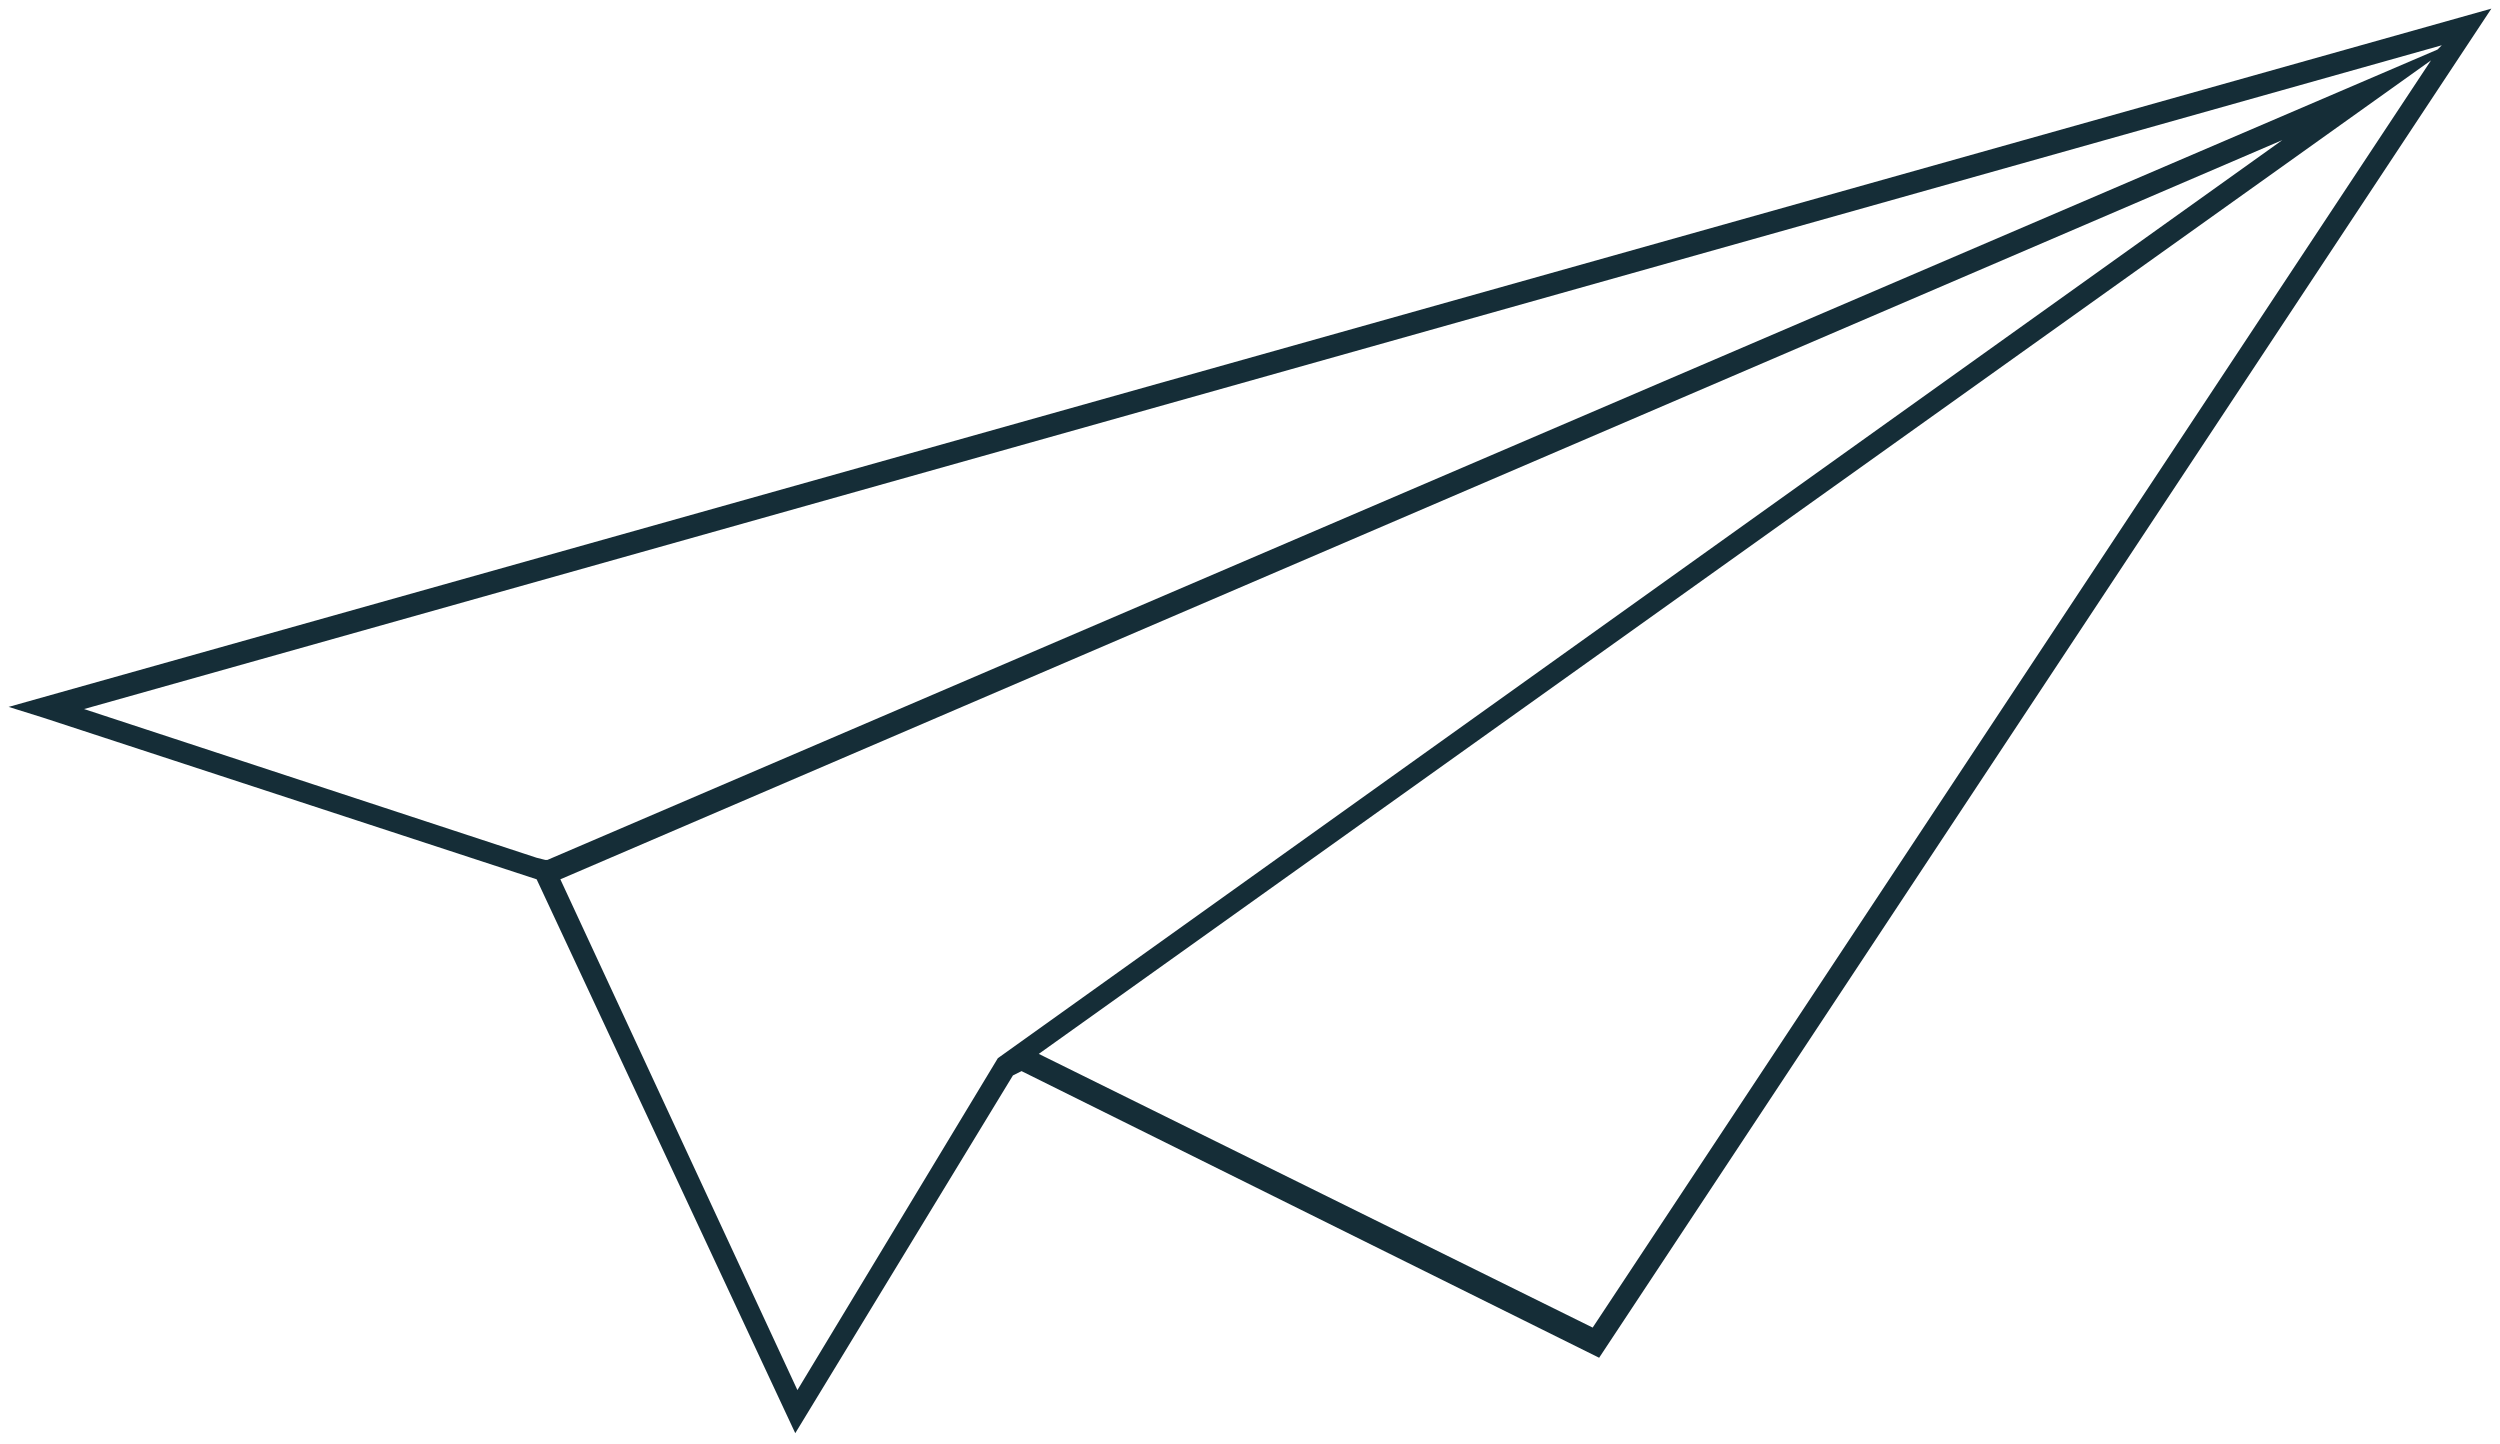
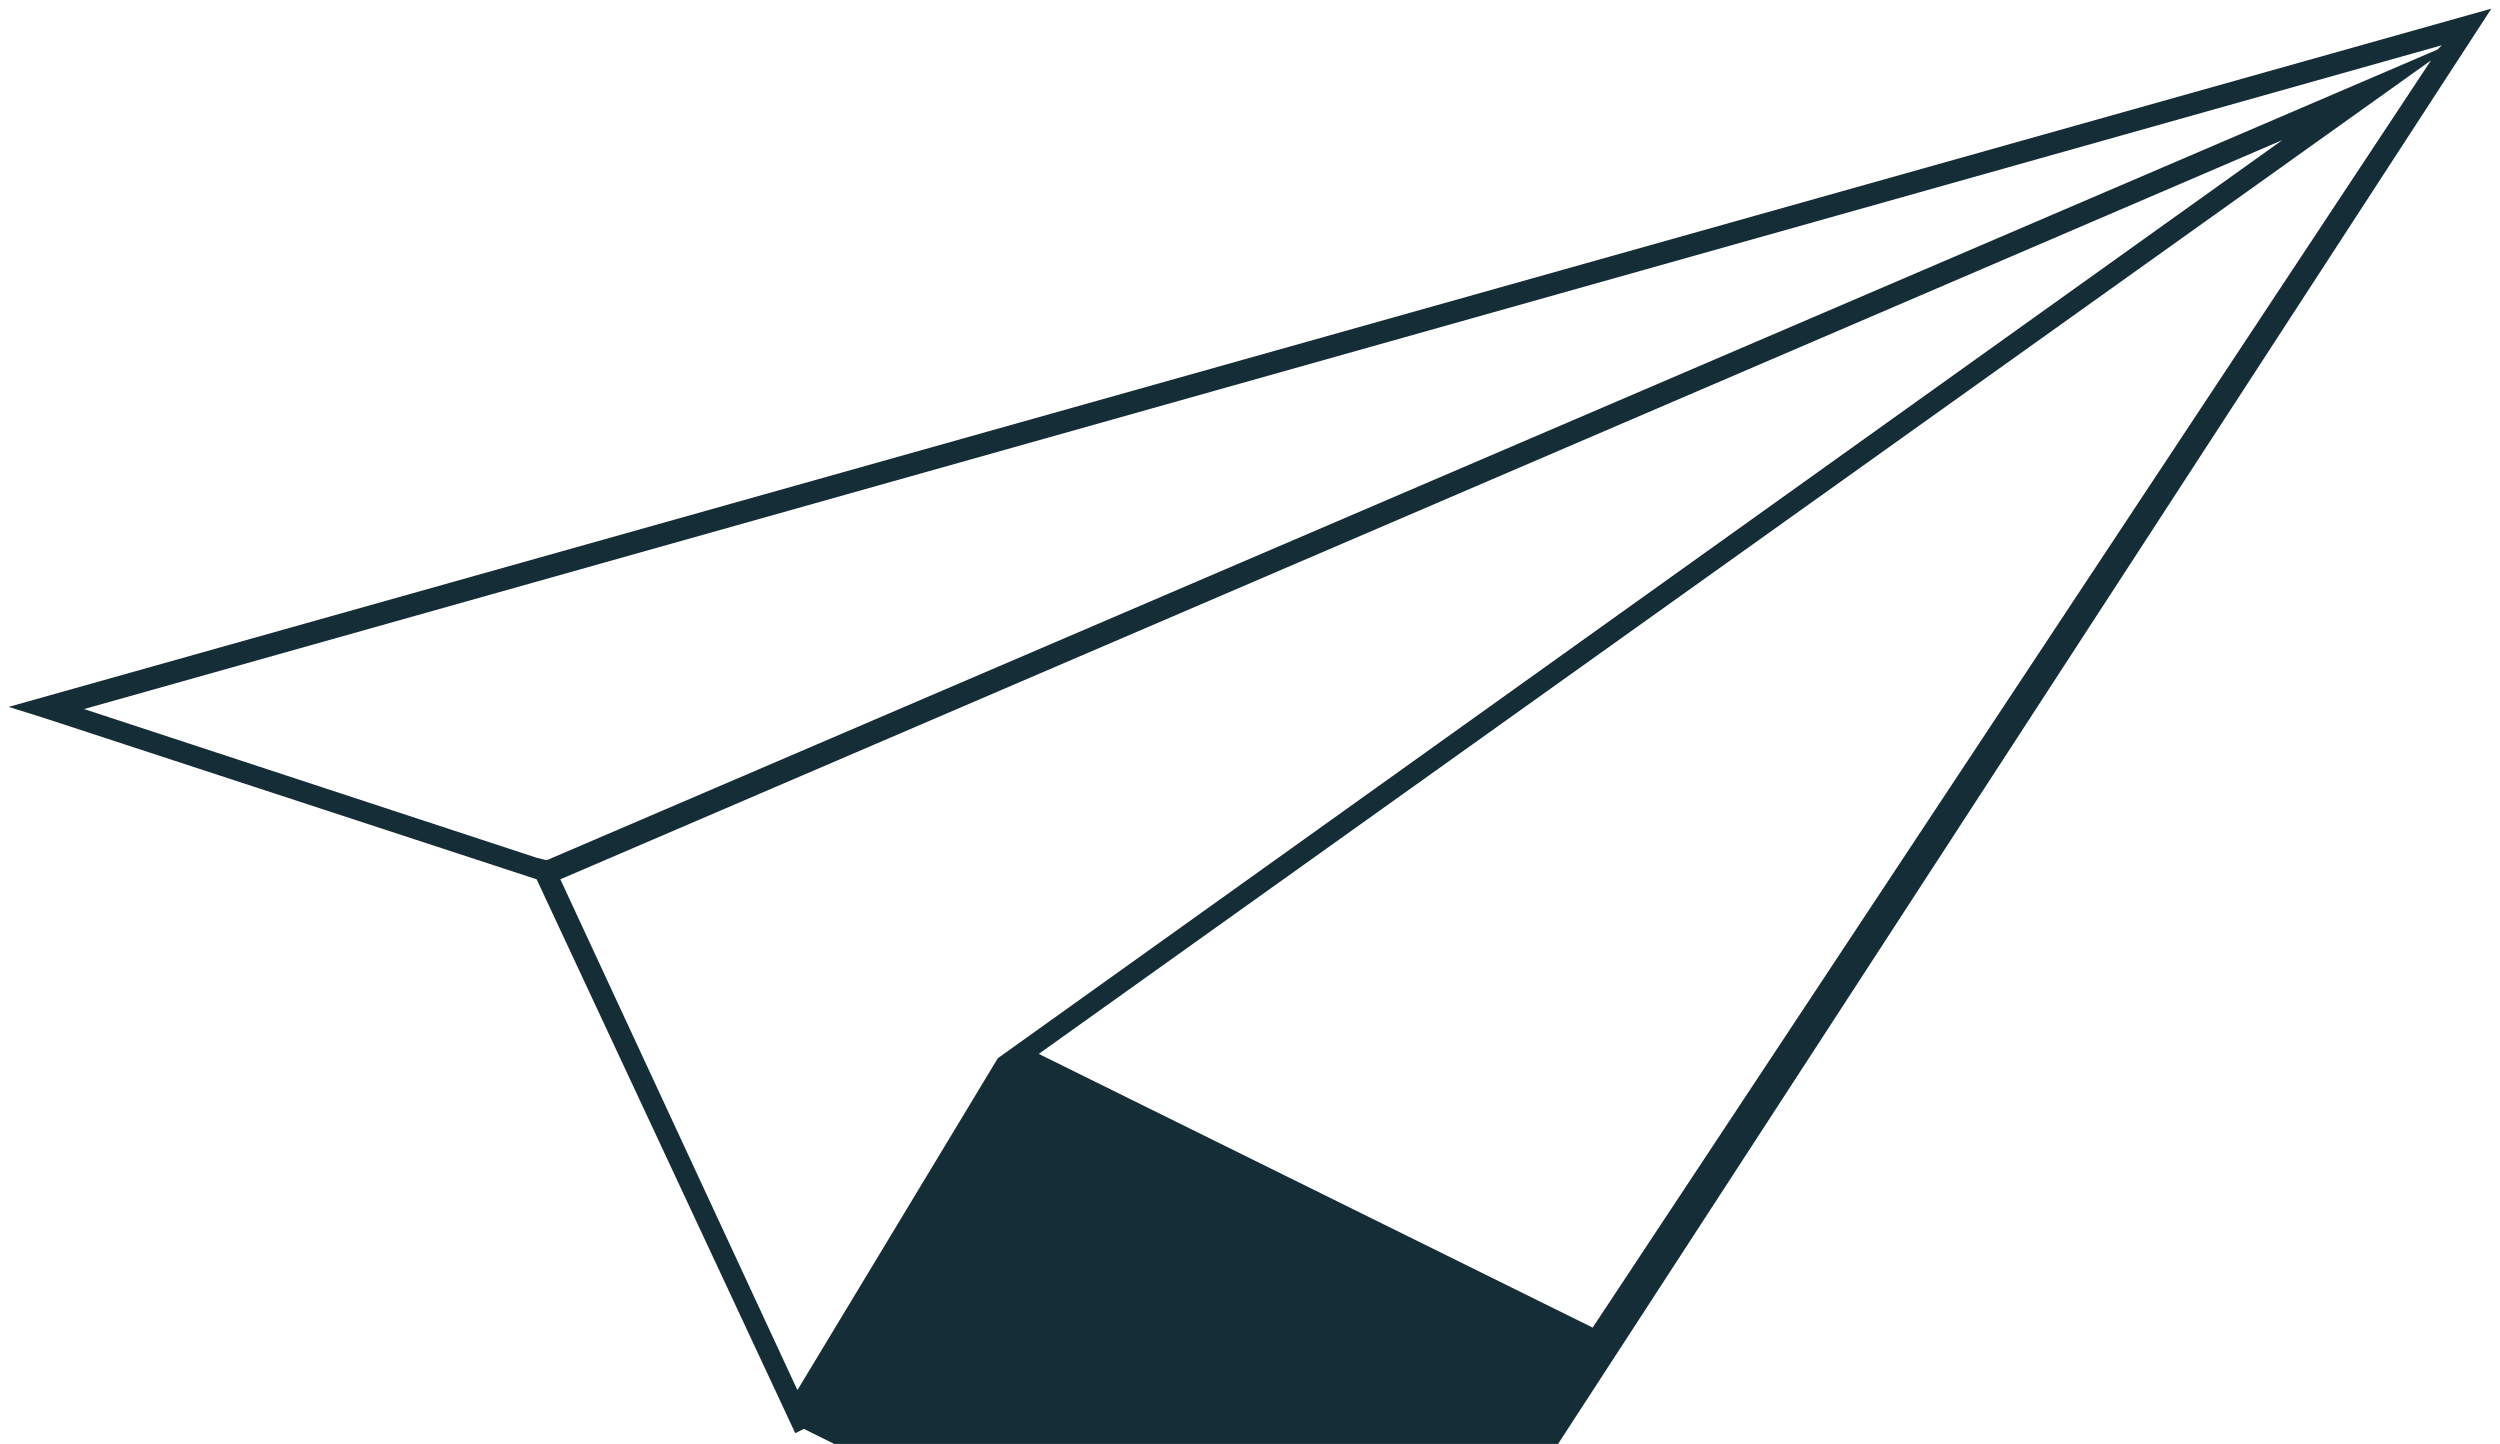
<svg xmlns="http://www.w3.org/2000/svg" version="1.1" id="Calque_1" x="0px" y="0px" viewBox="0 0 116 67" style="enable-background:new 0 0 116 67;" xml:space="preserve">
  <style type="text/css">
	.st0{fill:#152D37;}
</style>
-   <path class="st0" d="M115.6,0.4L0.4,32.8L2,33.3l22.9,7.5l0,0l12,25.7L47,49.9l0.4-0.2l26.8,13.3L115.6,0.4z M113.1,2.3L25.4,39.9  l-0.1,0l-0.4-0.1l-21-6.9L113.3,2.1L113.1,2.3z M46.3,49.1L37,64.5L26,40.8l79.9-34.3L46.3,49.1L46.3,49.1L46.3,49.1z M48.4,49  L48.4,49l-0.2-0.1l64.6-46.1L73.9,61.6L48.4,49z" />
+   <path class="st0" d="M115.6,0.4L0.4,32.8L2,33.3l22.9,7.5l0,0l12,25.7l0.4-0.2l26.8,13.3L115.6,0.4z M113.1,2.3L25.4,39.9  l-0.1,0l-0.4-0.1l-21-6.9L113.3,2.1L113.1,2.3z M46.3,49.1L37,64.5L26,40.8l79.9-34.3L46.3,49.1L46.3,49.1L46.3,49.1z M48.4,49  L48.4,49l-0.2-0.1l64.6-46.1L73.9,61.6L48.4,49z" />
</svg>